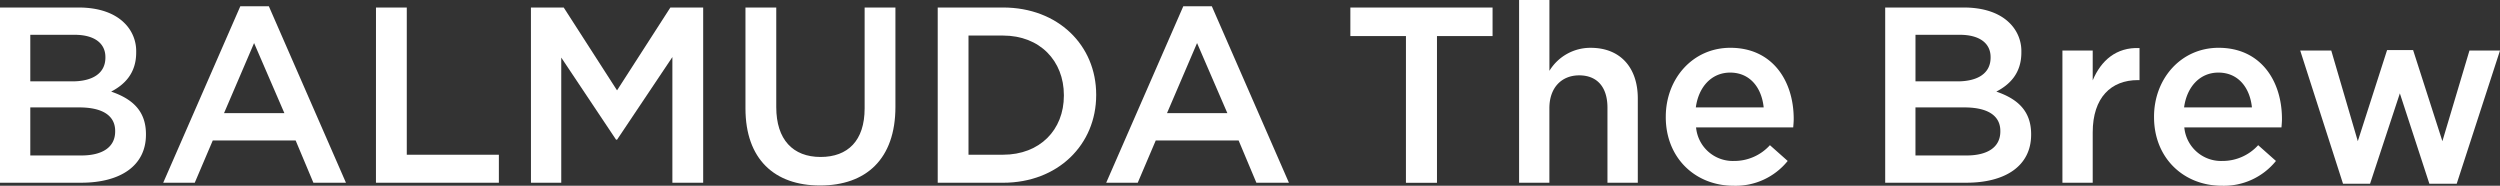
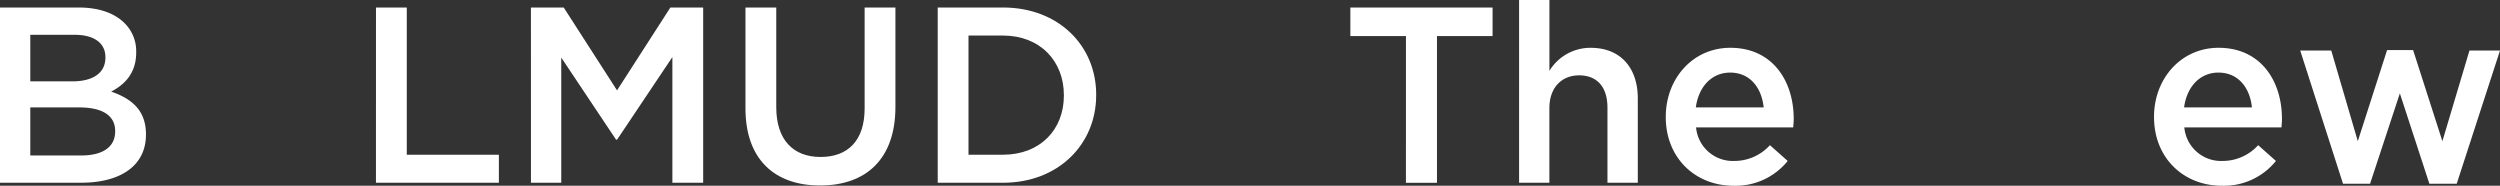
<svg xmlns="http://www.w3.org/2000/svg" viewBox="0 0 608.108 45.186">
  <rect x="0" y="0" width="608.108" height="45.186" fill="#333333" stroke="none" />
  <defs>
    <clipPath id="a">
      <rect width="608.108" height="45.185" fill="none" />
    </clipPath>
  </defs>
  <g clip-path="url(#a)">
    <path d="M0,1.769H19.122c4.871,0,8.708,1.34,11.144,3.777a9.548,9.548,0,0,1,2.862,7.06v.12c0,5.116-2.922,7.856-6.09,9.5,4.993,1.706,8.464,4.567,8.464,10.352v.12c0,7.612-6.271,11.692-15.771,11.692H0ZM25.638,13.827c0-3.351-2.679-5.421-7.49-5.421H7.369V19.734H17.6c4.81,0,8.038-1.887,8.038-5.784Zm-6.394,12.24H7.369V37.76H19.792c5.114,0,8.221-2.009,8.221-5.847v-.12c0-3.59-2.862-5.723-8.769-5.723" transform="translate(0 0.057)" fill="#fff" />
-     <path d="M57.223,1.475h6.94L82.921,44.407H75L70.679,34.116H50.524L46.14,44.407H38.467Zm10.72,26L60.572,10.427,53.264,27.471Z" transform="translate(1.232 0.047)" fill="#fff" />
    <path d="M88.617,1.769h7.491V37.578h22.4V44.4h-29.9Z" transform="translate(2.839 0.056)" fill="#fff" />
    <path d="M125.137,1.769h7.973l12.971,20.157L159.056,1.769h7.978V44.4h-7.491V13.828L146.086,33.923h-.239L132.512,13.949V44.4h-7.369Z" transform="translate(4.009 0.056)" fill="#fff" />
    <path d="M175.7,26.311V1.77h7.49V26.006c0,7.917,4.08,12.118,10.779,12.118,6.638,0,10.717-3.958,10.717-11.814V1.77h7.491V25.942c0,12.728-7.186,19.122-18.33,19.122-11.082,0-18.147-6.394-18.147-18.756" transform="translate(5.629 0.056)" fill="#fff" />
    <path d="M221.011,1.77h15.895c13.4,0,22.653,9.2,22.653,21.192v.12c0,12-9.256,21.314-22.653,21.314H221.011ZM228.5,8.591V37.578h8.4c8.951,0,14.8-6.03,14.8-14.373v-.12c0-8.343-5.847-14.493-14.8-14.493Z" transform="translate(7.082 0.056)" fill="#fff" />
-     <path d="M279.475,1.475h6.94l18.756,42.932h-7.917L292.93,34.116H272.775l-4.384,10.291h-7.673Zm10.718,26-7.37-17.051-7.308,17.045Z" transform="translate(8.354 0.047)" fill="#fff" />
    <path d="M331.791,8.712H318.269V1.772H352.86v6.94H339.338V44.4h-7.551Z" transform="translate(10.197 0.058)" fill="#fff" />
    <path d="M358.037,0h7.375V17.231a11.656,11.656,0,0,1,10.052-5.6c7.245,0,11.448,4.871,11.448,12.3V44.454h-7.38V26.184c0-4.993-2.5-7.855-6.882-7.855-4.262,0-7.245,2.983-7.245,7.977V44.454h-7.369Z" transform="translate(11.472)" fill="#fff" />
    <path d="M392.611,28.138v-.12c0-9.2,6.516-16.753,15.71-16.753,10.231,0,15.406,8.039,15.406,17.295,0,.67-.061,1.339-.12,2.071h-23.63a8.975,8.975,0,0,0,9.256,8.16,11.673,11.673,0,0,0,8.709-3.838l4.323,3.838a16.263,16.263,0,0,1-13.156,6.032c-9.316,0-16.5-6.76-16.5-16.686m23.813-2.375c-.488-4.751-3.289-8.465-8.16-8.465-4.506,0-7.673,3.47-8.343,8.465Z" transform="translate(12.58 0.36)" fill="#fff" />
-     <path d="M444.323,1.769h19.118c4.873,0,8.709,1.34,11.145,3.777a9.548,9.548,0,0,1,2.861,7.06v.12c0,5.116-2.923,7.856-6.09,9.5,4.993,1.706,8.465,4.567,8.465,10.352v.12c0,7.612-6.273,11.692-15.771,11.692H444.323Zm25.639,12.058c0-3.351-2.679-5.421-7.491-5.421H451.692V19.734h10.231c4.81,0,8.039-1.887,8.039-5.784Zm-6.4,12.24H451.687V37.76H464.11c5.116,0,8.221-2.009,8.221-5.847v-.12c0-3.59-2.862-5.723-8.769-5.723" transform="translate(14.237 0.057)" fill="#fff" />
-     <path d="M486.094,11.938h7.369v7.246c2.009-4.81,5.725-8.1,11.387-7.855v7.795h-.426c-6.456,0-10.961,4.2-10.961,12.727v12.24h-7.369Z" transform="translate(15.575 0.362)" fill="#fff" />
    <path d="M507.687,28.138v-.12c0-9.2,6.516-16.753,15.71-16.753,10.231,0,15.406,8.039,15.406,17.295,0,.67-.061,1.339-.12,2.071h-23.63a8.975,8.975,0,0,0,9.257,8.16,11.673,11.673,0,0,0,8.708-3.838l4.323,3.838a16.263,16.263,0,0,1-13.153,6.03c-9.317,0-16.5-6.76-16.5-16.686M531.5,25.761c-.488-4.751-3.29-8.465-8.16-8.465-4.506,0-7.674,3.47-8.343,8.465Z" transform="translate(16.267 0.36)" fill="#fff" />
    <path d="M542.142,11.92h7.552l6.456,22.044L563.272,11.8H569.6l7.125,22.166,6.581-22.044h7.429l-10.53,32.4h-6.646l-7.18-21.989-7.246,21.983h-6.581Z" transform="translate(17.371 0.378)" fill="#fff" />
  </g>
</svg>